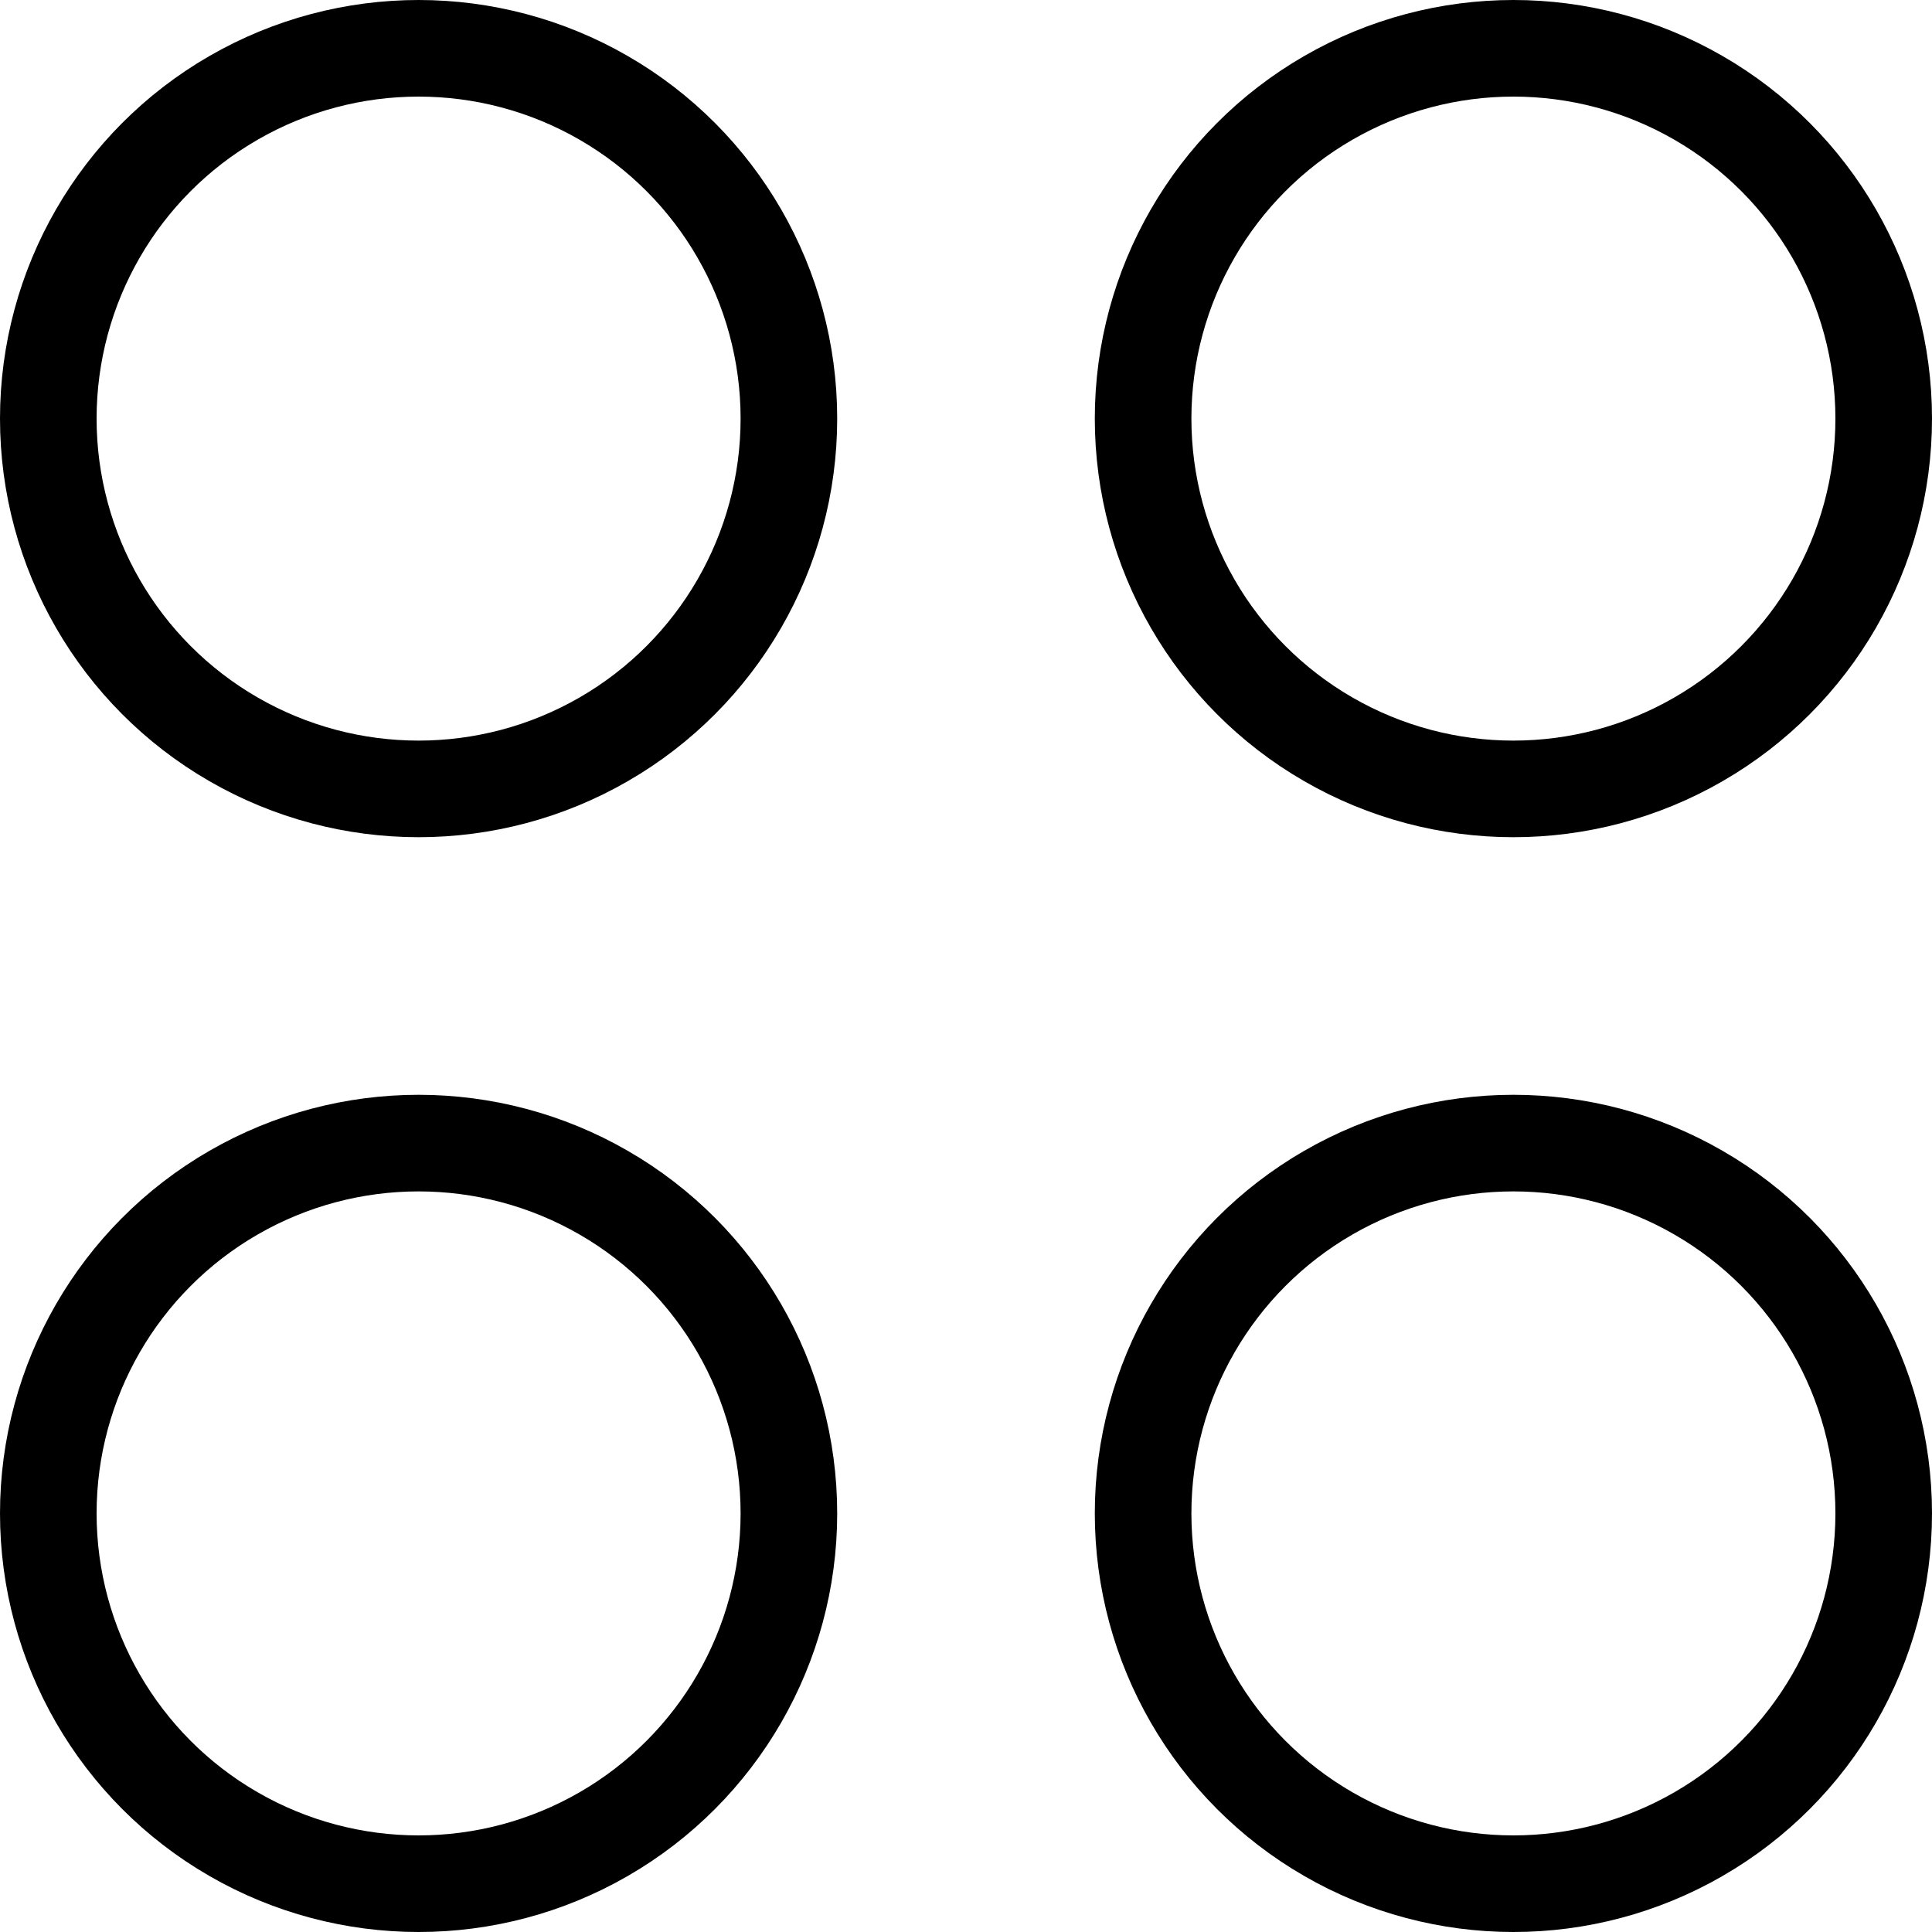
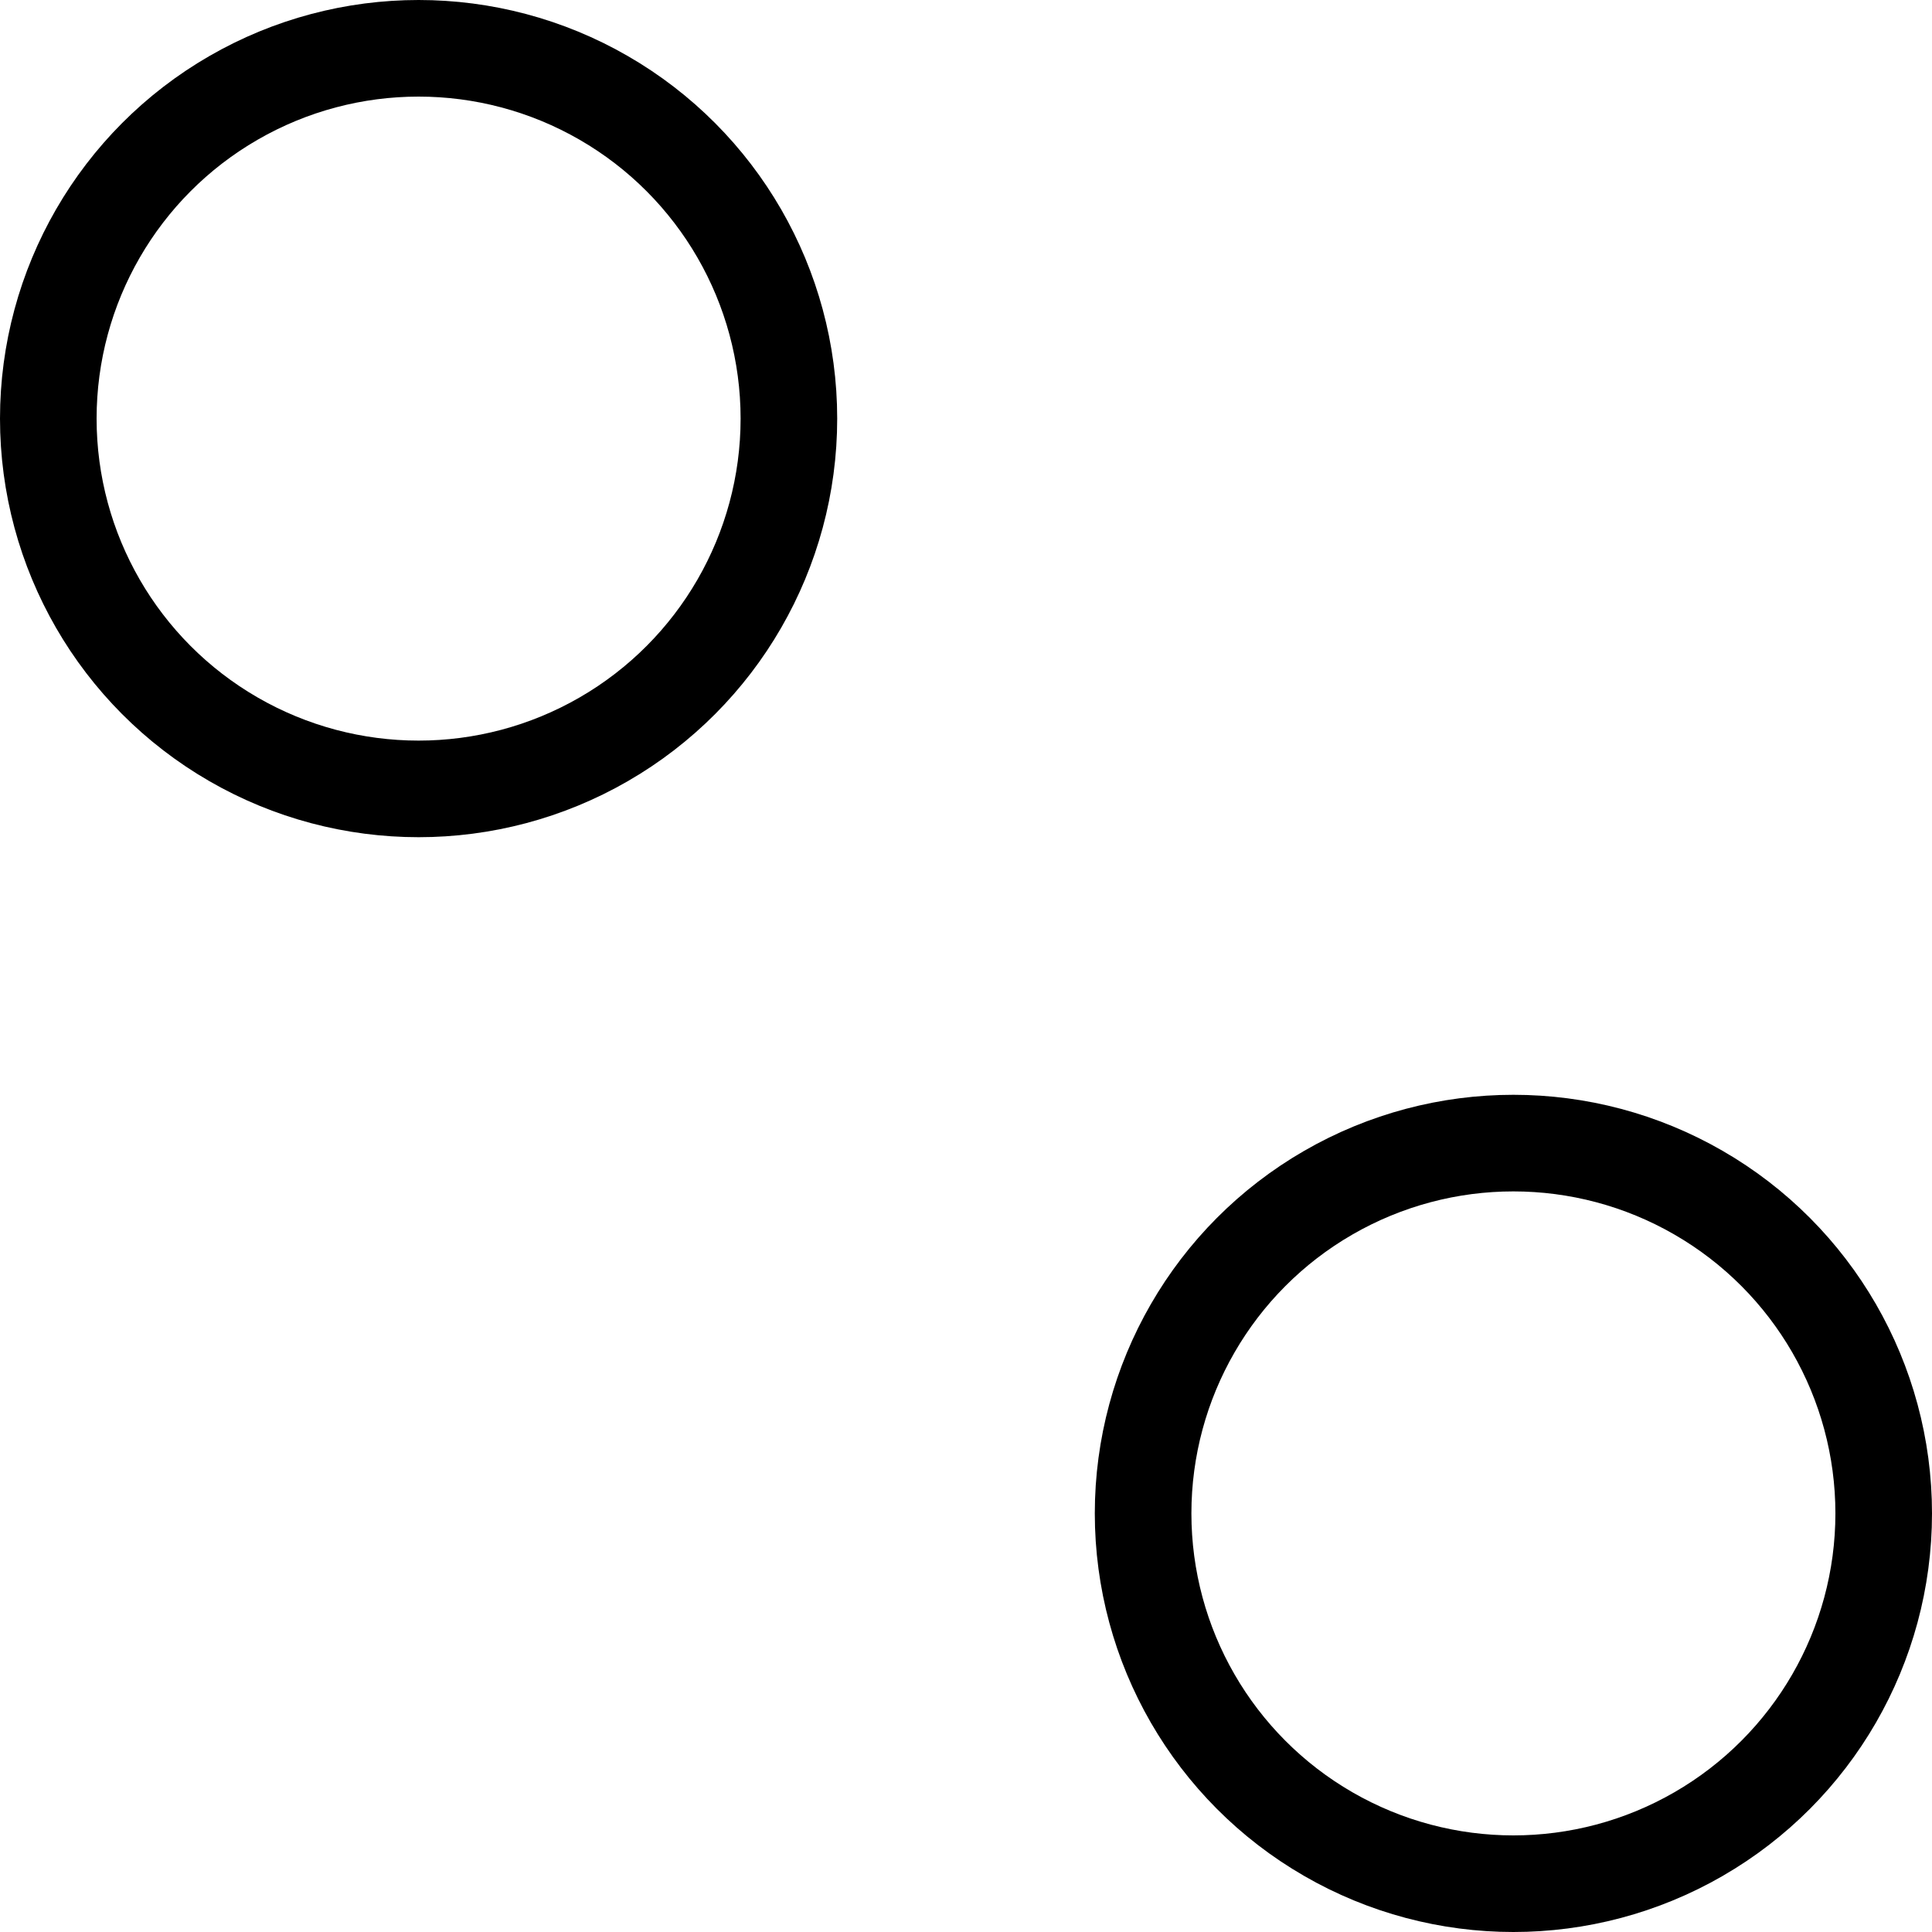
<svg xmlns="http://www.w3.org/2000/svg" width="30" height="30" viewBox="0 0 30 30" fill="none">
  <circle cx="6.5" cy="6.5" r="5.75" stroke="black" stroke-width="1.5" />
-   <circle cx="6.5" cy="23.5" r="5.75" stroke="black" stroke-width="1.5" />
-   <circle cx="23.5" cy="6.5" r="5.75" stroke="black" stroke-width="1.5" />
  <circle cx="23.5" cy="23.5" r="5.75" stroke="black" stroke-width="1.5" />
</svg>